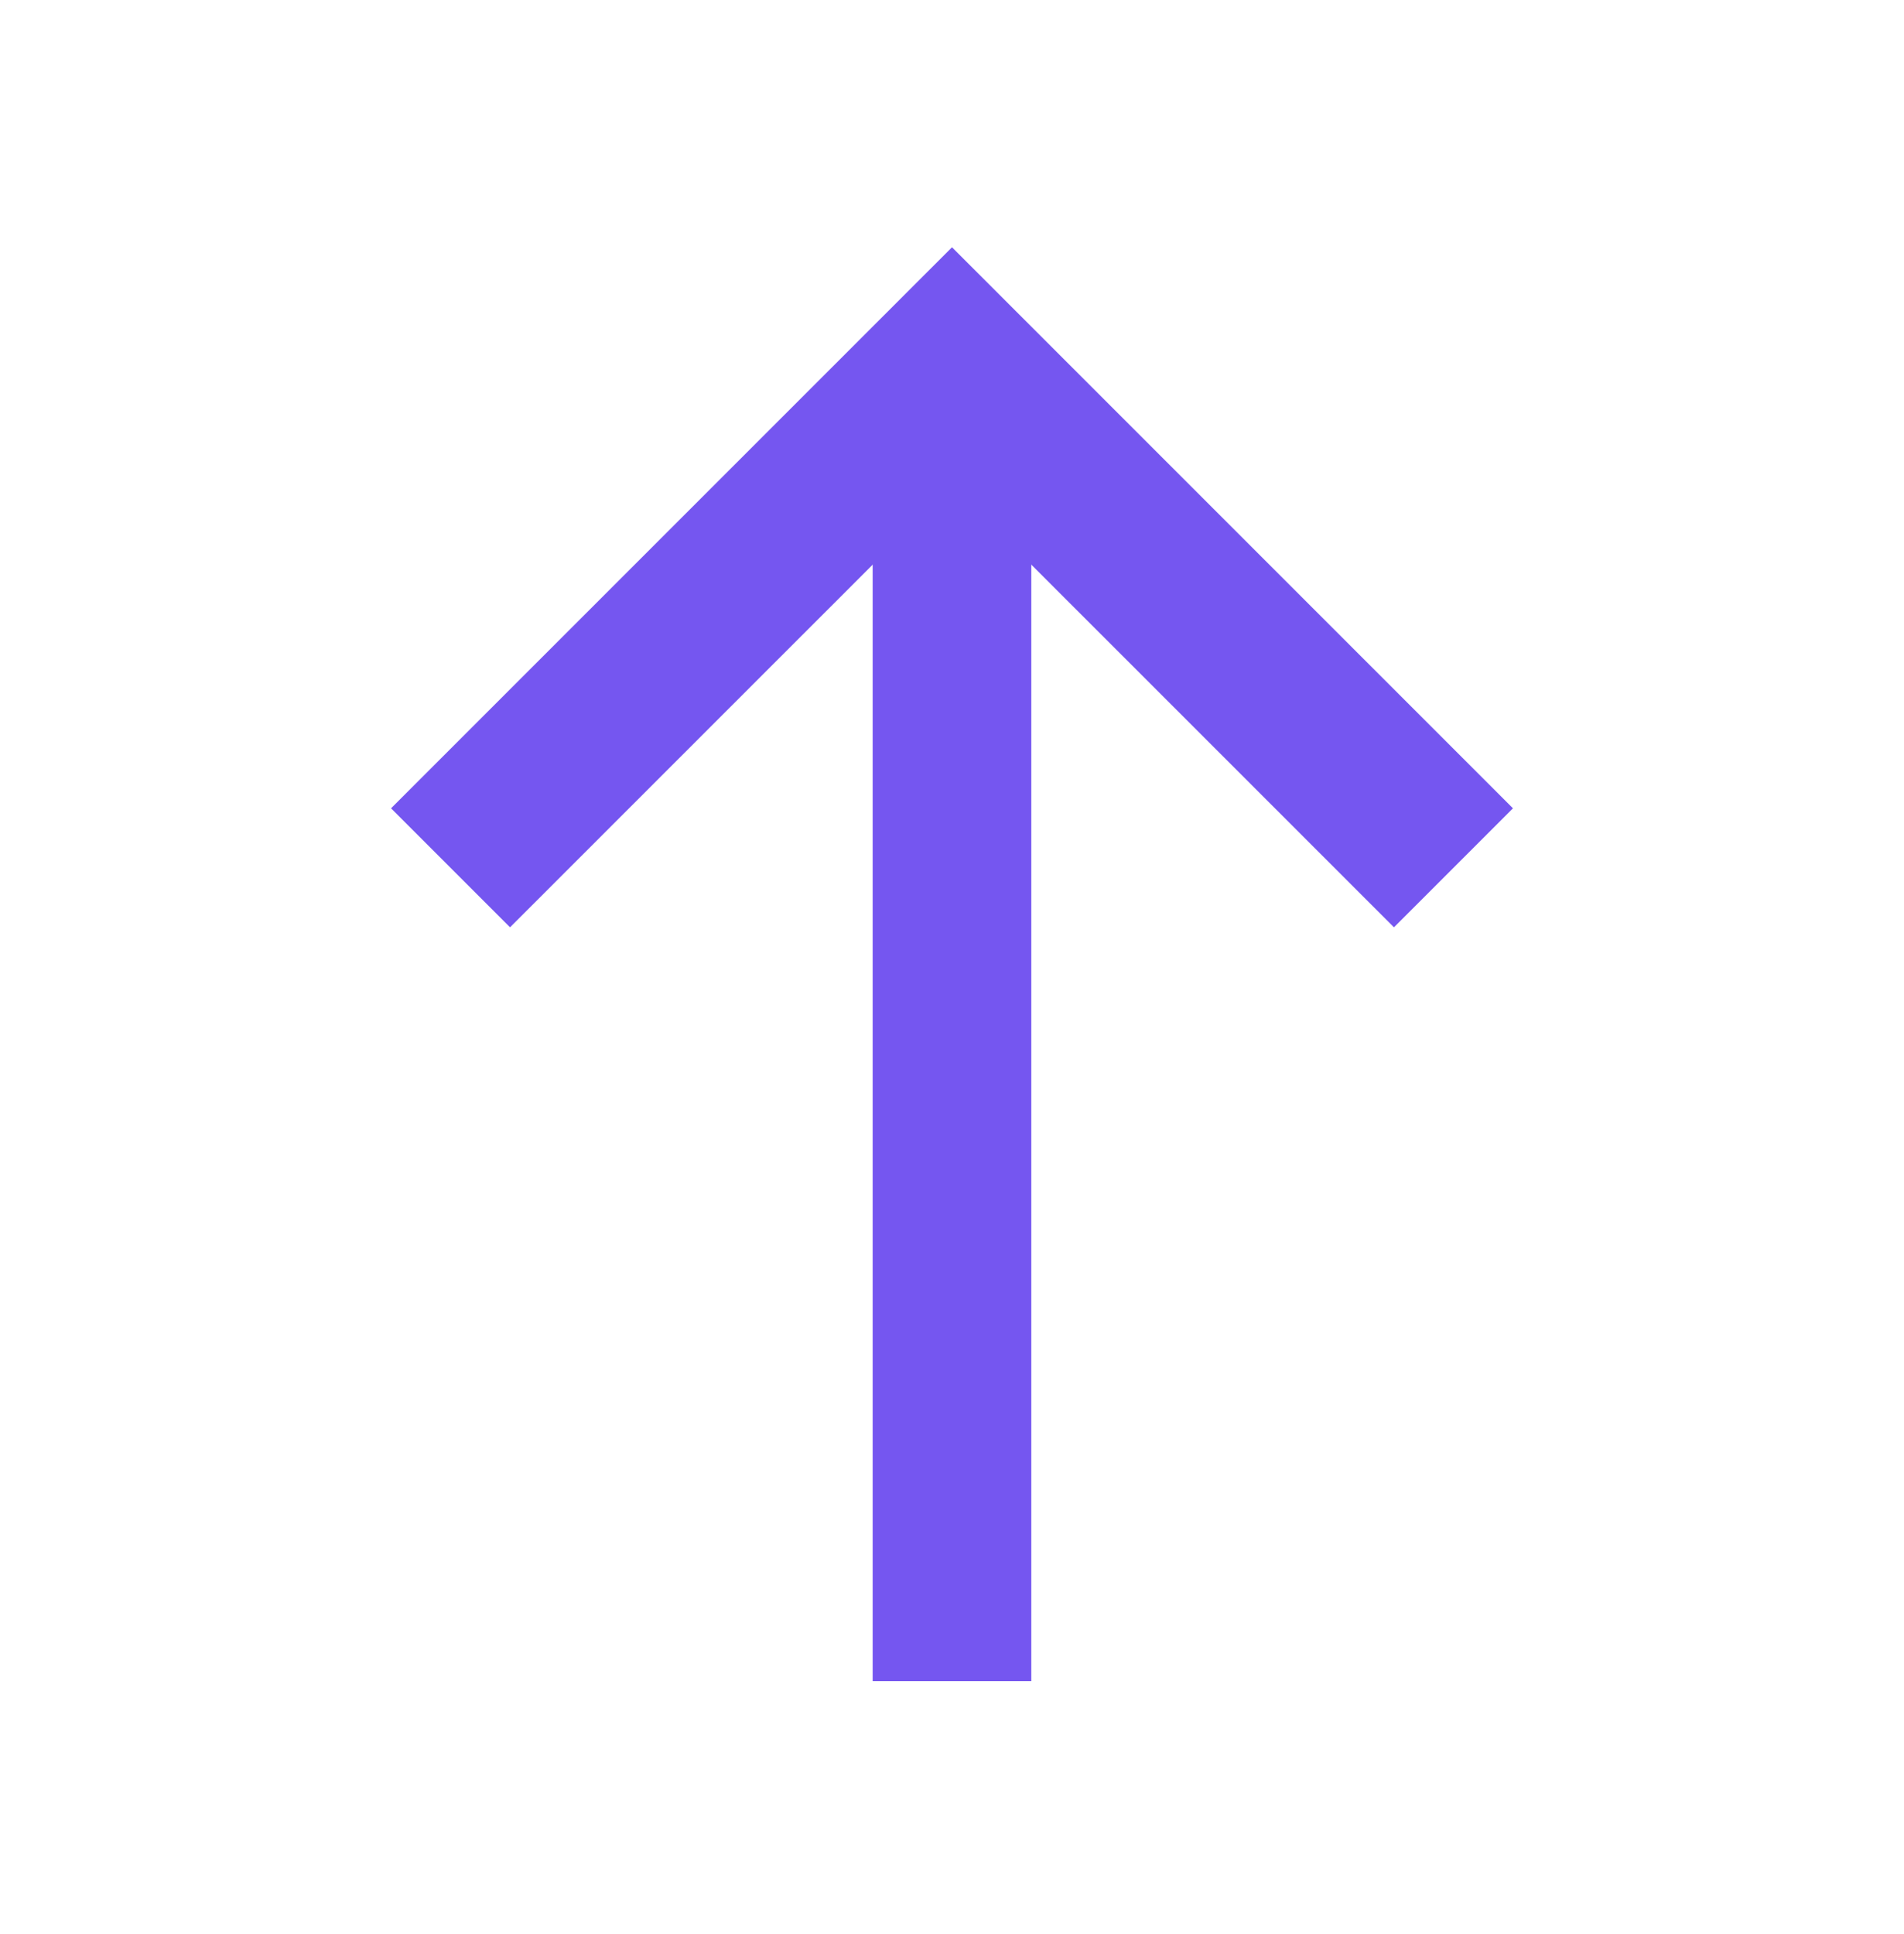
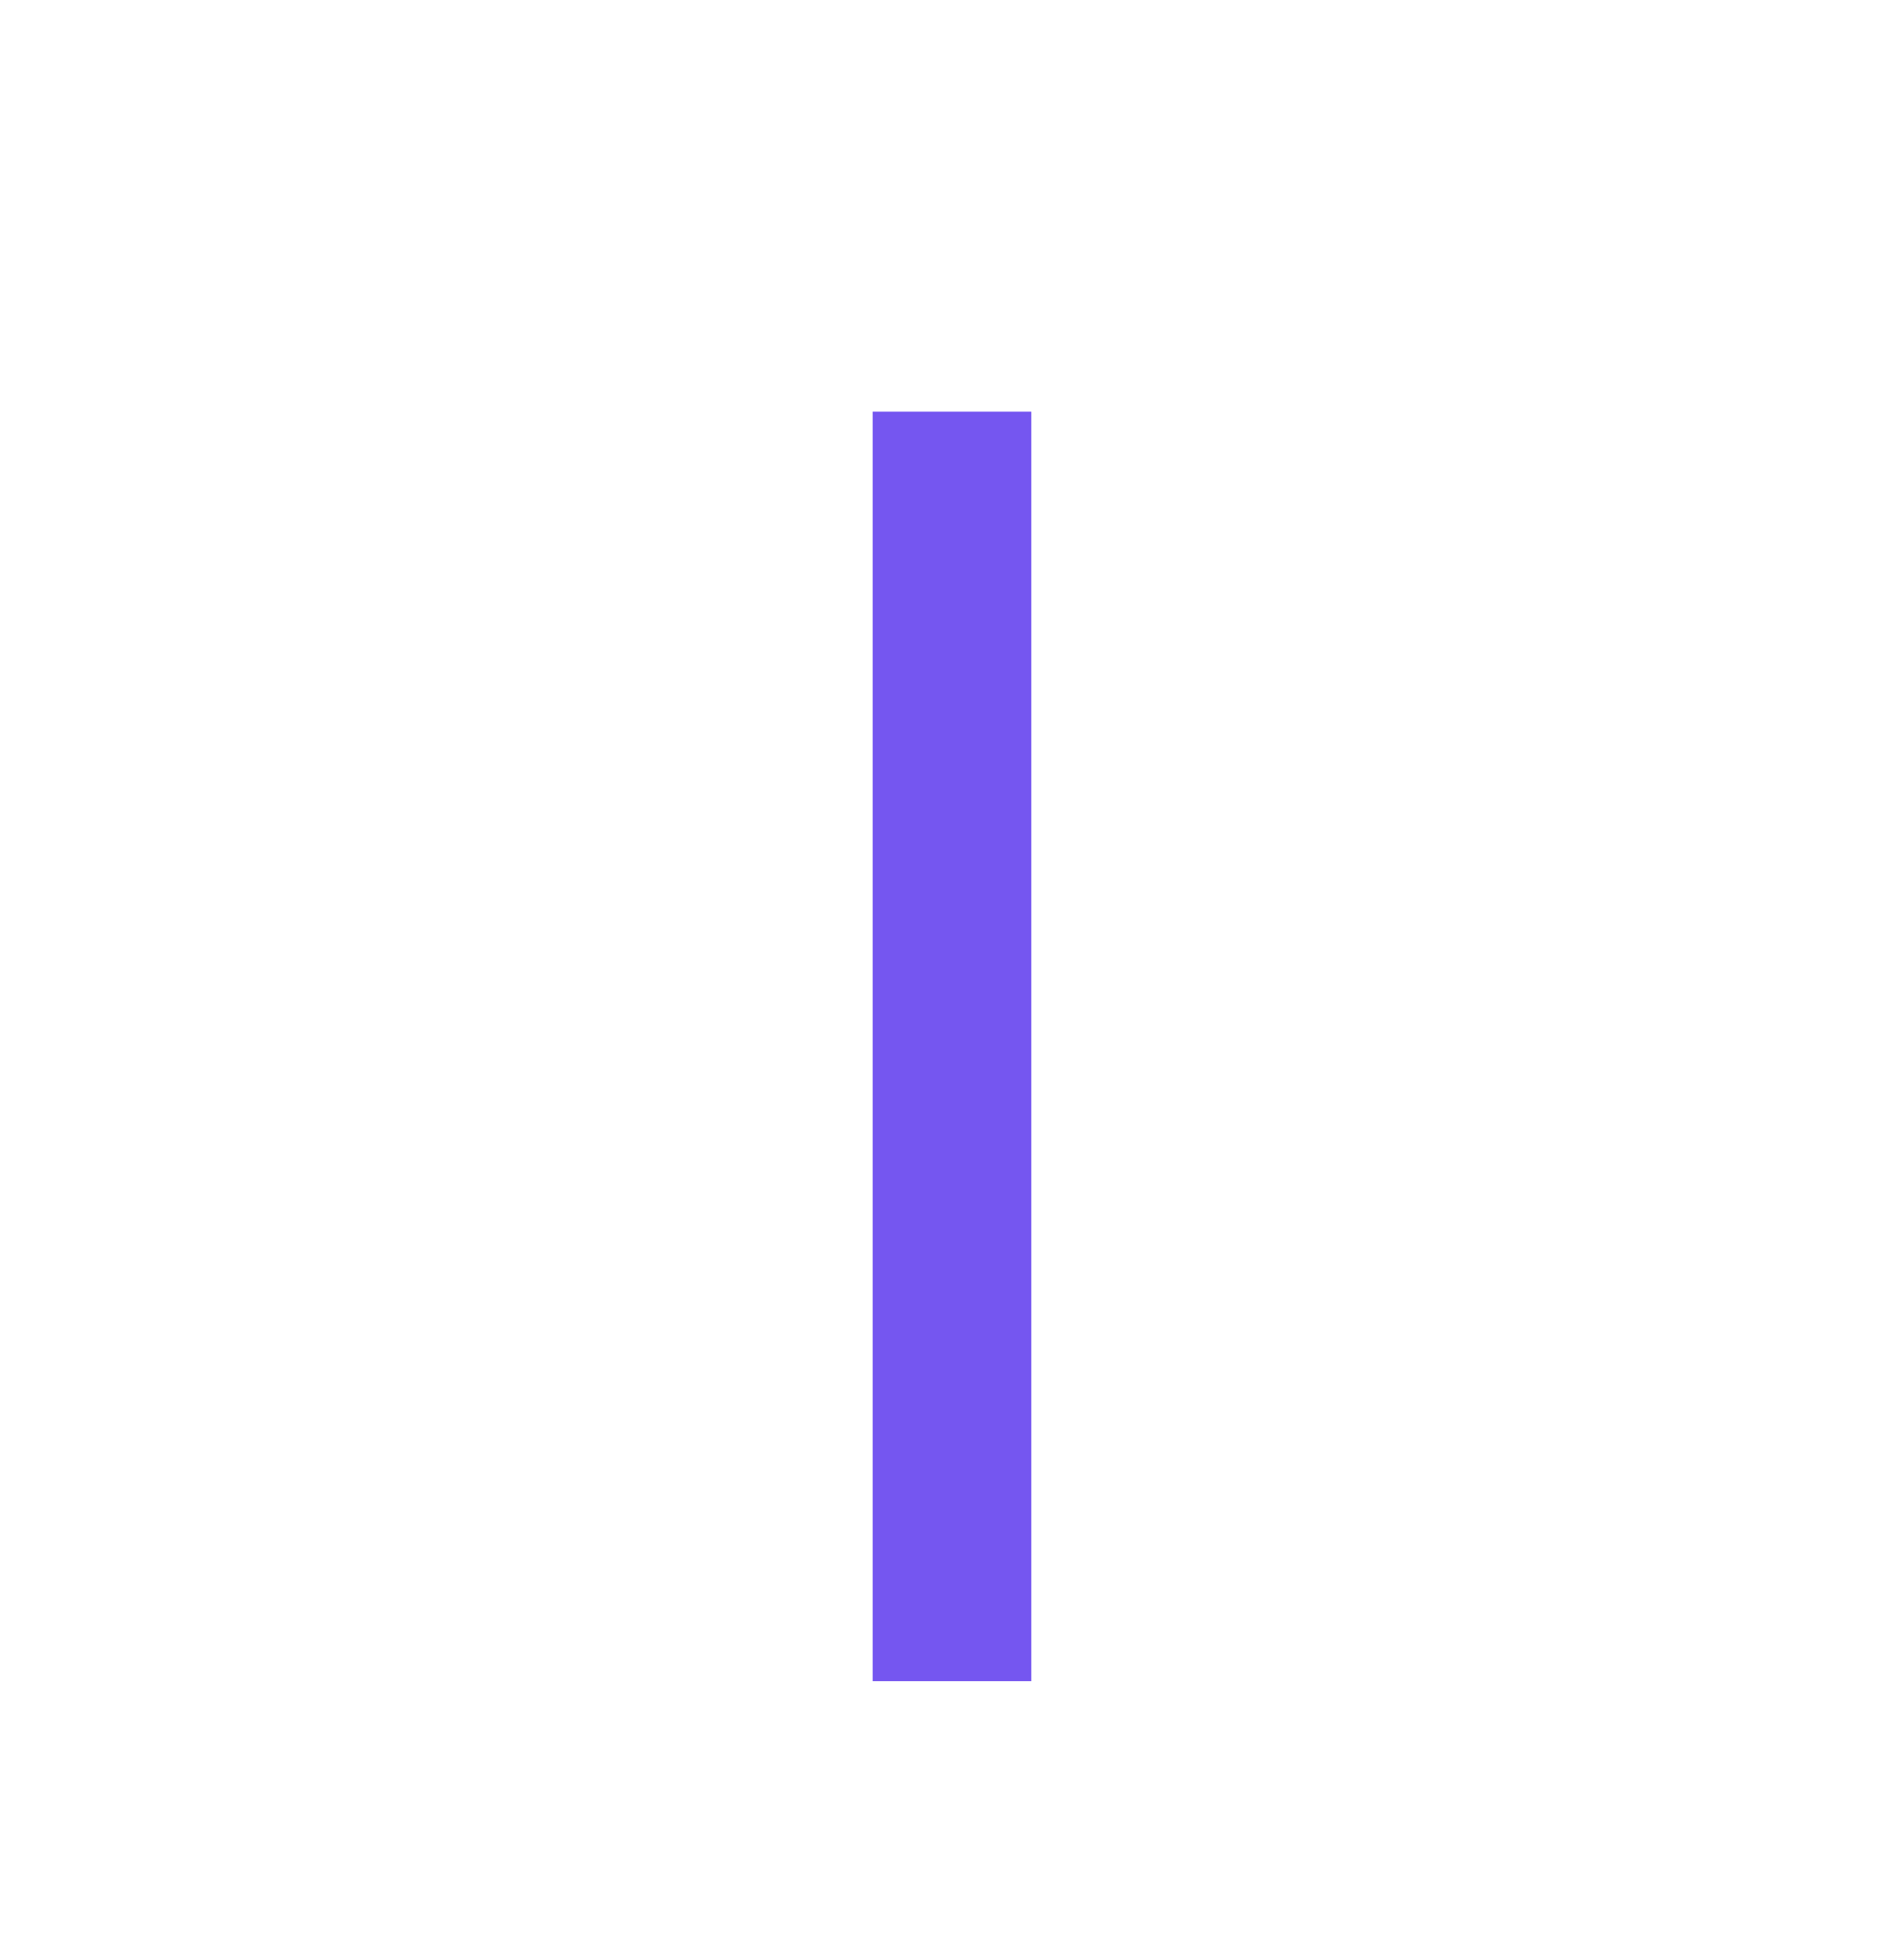
<svg xmlns="http://www.w3.org/2000/svg" fill="none" viewBox="0 0 64 65" height="65" width="64">
-   <path fill="#7556F0" d="M32 16.311L17.144 31.166L13.144 27.166L32 8.311L50.856 27.166L46.856 31.166L32 16.311Z" />
  <path fill="#7556F0" d="M34.666 13.834V56.501H29.333L29.333 13.834H34.666Z" />
</svg>